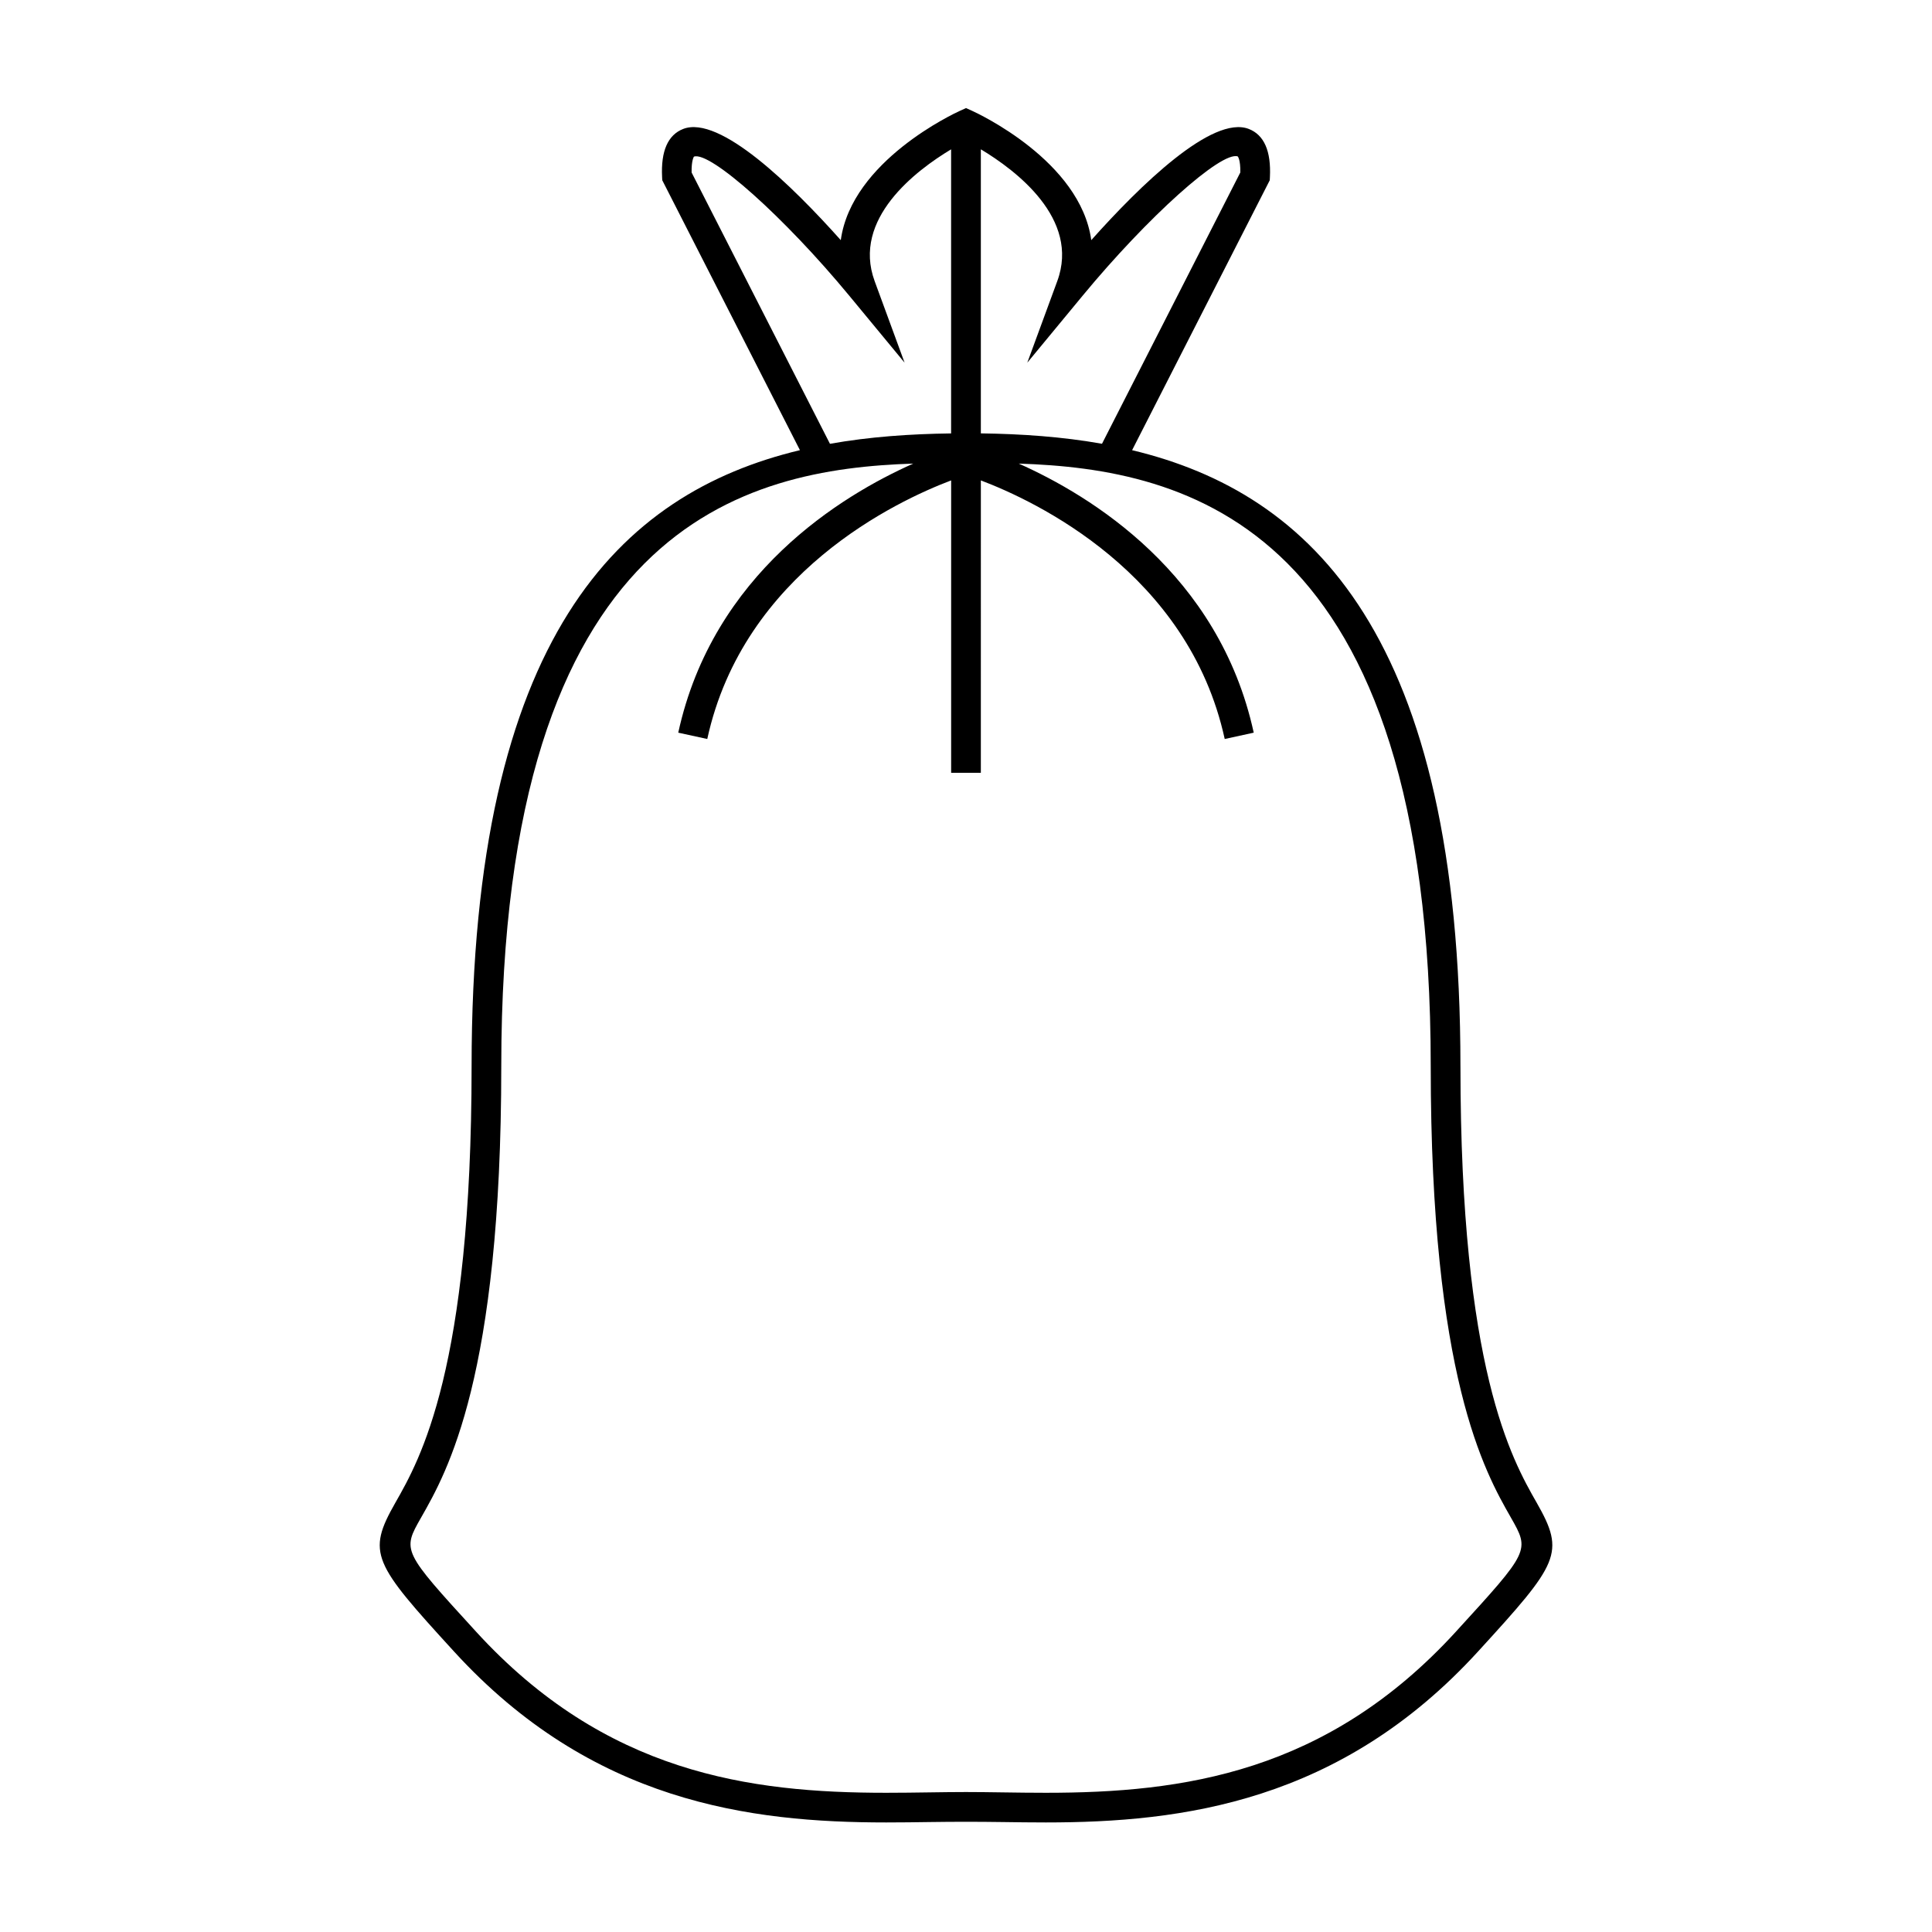
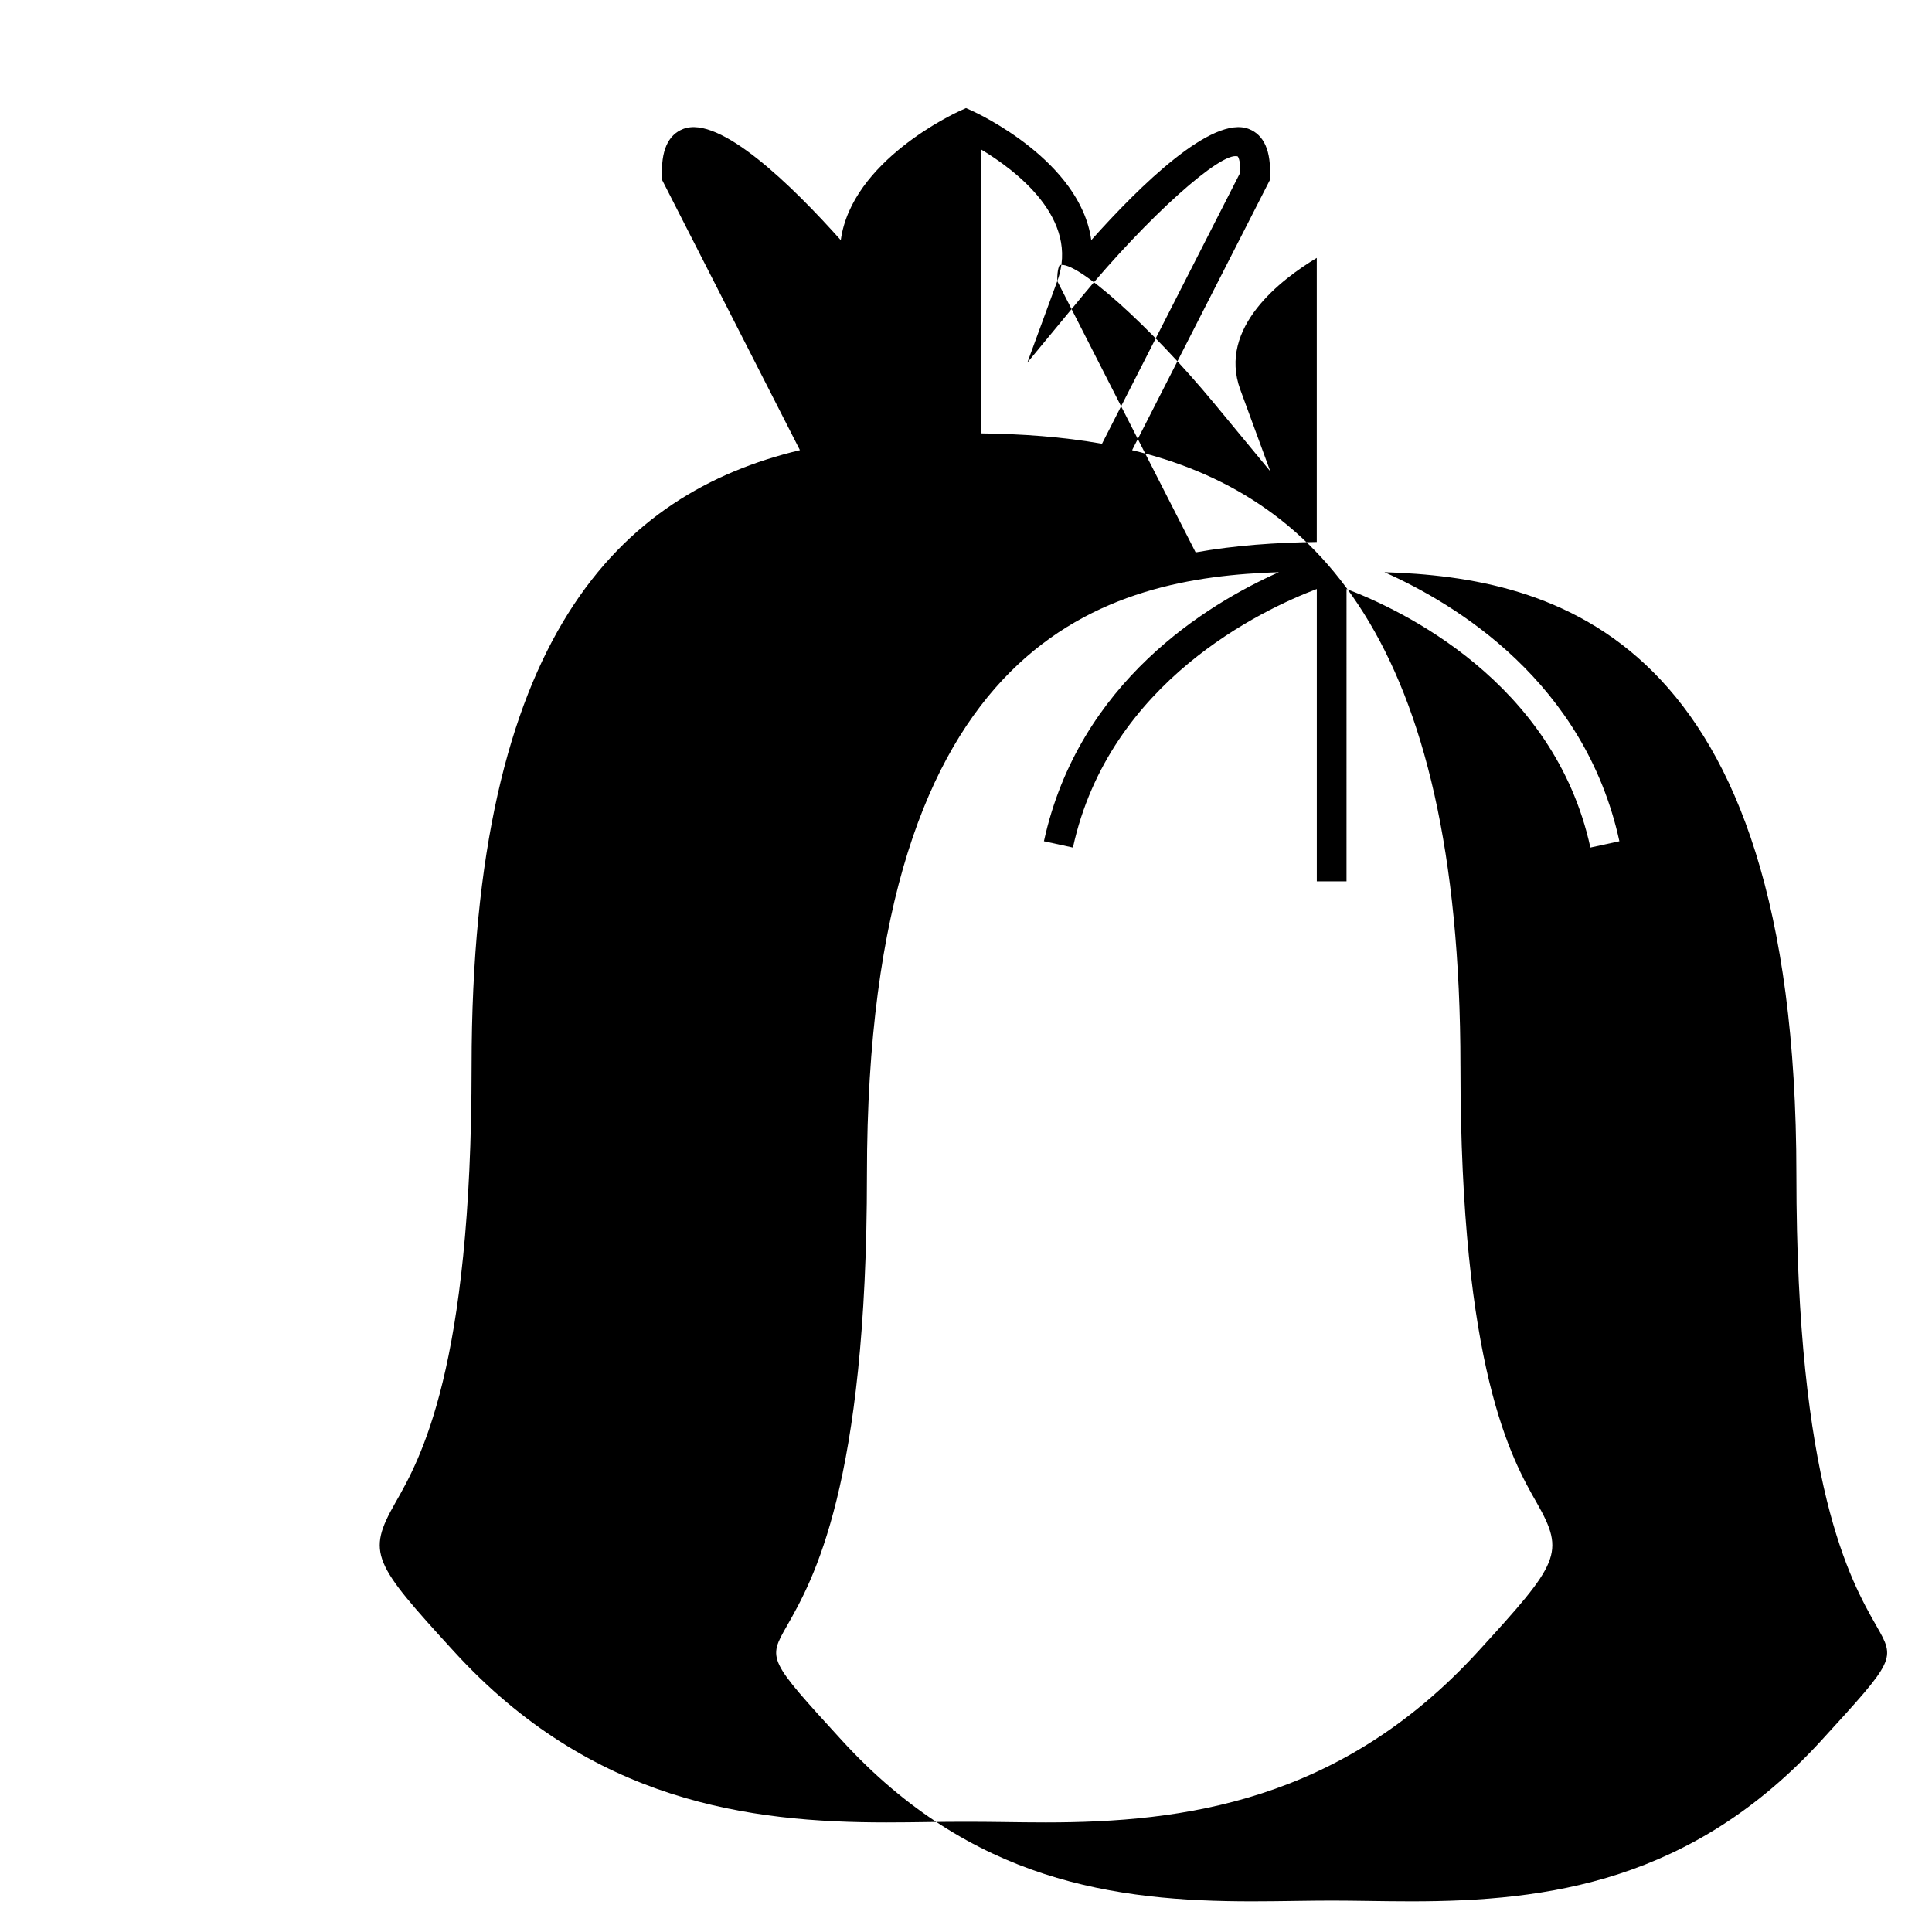
<svg xmlns="http://www.w3.org/2000/svg" fill="#000000" width="800px" height="800px" version="1.1" viewBox="144 144 512 512">
-   <path d="m531.03 426.55c0-113.88-39.328-151.82-87.012-163.25l36.48-71.531 0.043-0.84c0.34-6.891-1.539-11.18-5.598-12.758-9.668-3.746-28.82 14.977-41.746 29.469-2.887-21.004-30.18-33.633-31.566-34.266l-1.625-0.734-1.625 0.734c-1.387 0.629-28.684 13.258-31.566 34.266-12.938-14.488-32.086-33.211-41.754-29.473-4.062 1.574-5.945 5.867-5.598 12.758l0.043 0.84 36.484 71.531c-47.684 11.43-87.012 49.371-87.012 163.25 0 80.285-13.656 104.21-20.215 115.71-7.644 13.41-5.879 15.965 15.598 39.453 36.457 39.883 78.336 45.258 114.49 45.258 3.941 0 7.762-0.051 11.43-0.105 6.742-0.094 12.711-0.094 19.453 0 3.672 0.051 7.492 0.105 11.43 0.105 36.16 0 78.027-5.375 114.49-45.258 21.477-23.488 23.242-26.047 15.598-39.453-6.566-11.5-20.219-35.426-20.219-115.71zm-106.84-208.06-7.945 21.621 14.672-17.758c17.188-20.805 36.766-38.391 41.102-36.895 0.004 0.004 0.746 0.824 0.676 4.25l-36.656 71.895c-10.496-1.867-21.309-2.613-32.105-2.754v-75.281c9.273 5.566 26.328 18.41 20.258 34.922zm-96.906-28.773c-0.066-3.359 0.637-4.207 0.613-4.207 4.246-1.543 23.973 16.043 41.164 36.852l14.664 17.75-7.934-21.609c-6.062-16.52 10.996-29.363 20.262-34.926v75.281c-10.805 0.141-21.609 0.883-32.105 2.754zm202.55 386.69c-34.305 37.523-72.504 42.699-108.68 42.699-3.898 0-7.684-0.051-11.32-0.105-3.406-0.047-6.691-0.094-9.836-0.094s-6.43 0.047-9.836 0.094c-3.637 0.051-7.422 0.105-11.32 0.105-36.18 0-74.379-5.168-108.68-42.699-19.59-21.434-19.59-21.434-14.562-30.242 6.891-12.09 21.242-37.246 21.242-119.61 0-143.82 64.832-158.25 109.18-159.7-18.992 8.449-53.078 29.125-62.277 71.309l7.688 1.676c9.613-44.082 50.344-63.121 64.629-68.527v77.484h7.871l0.004-77.484c14.289 5.406 55.008 24.445 64.625 68.527l7.688-1.676c-9.199-42.184-43.281-62.859-62.273-71.309 44.352 1.449 109.18 15.875 109.18 159.7 0 82.367 14.348 107.52 21.242 119.61 5.023 8.809 5.023 8.809-14.57 30.242z" />
+   <path d="m531.03 426.55c0-113.88-39.328-151.82-87.012-163.25l36.48-71.531 0.043-0.84c0.34-6.891-1.539-11.18-5.598-12.758-9.668-3.746-28.82 14.977-41.746 29.469-2.887-21.004-30.18-33.633-31.566-34.266l-1.625-0.734-1.625 0.734c-1.387 0.629-28.684 13.258-31.566 34.266-12.938-14.488-32.086-33.211-41.754-29.473-4.062 1.574-5.945 5.867-5.598 12.758l0.043 0.84 36.484 71.531c-47.684 11.43-87.012 49.371-87.012 163.25 0 80.285-13.656 104.21-20.215 115.71-7.644 13.41-5.879 15.965 15.598 39.453 36.457 39.883 78.336 45.258 114.49 45.258 3.941 0 7.762-0.051 11.43-0.105 6.742-0.094 12.711-0.094 19.453 0 3.672 0.051 7.492 0.105 11.43 0.105 36.16 0 78.027-5.375 114.49-45.258 21.477-23.488 23.242-26.047 15.598-39.453-6.566-11.5-20.219-35.426-20.219-115.71zm-106.84-208.06-7.945 21.621 14.672-17.758c17.188-20.805 36.766-38.391 41.102-36.895 0.004 0.004 0.746 0.824 0.676 4.25l-36.656 71.895c-10.496-1.867-21.309-2.613-32.105-2.754v-75.281c9.273 5.566 26.328 18.41 20.258 34.922zc-0.066-3.359 0.637-4.207 0.613-4.207 4.246-1.543 23.973 16.043 41.164 36.852l14.664 17.75-7.934-21.609c-6.062-16.52 10.996-29.363 20.262-34.926v75.281c-10.805 0.141-21.609 0.883-32.105 2.754zm202.55 386.69c-34.305 37.523-72.504 42.699-108.68 42.699-3.898 0-7.684-0.051-11.32-0.105-3.406-0.047-6.691-0.094-9.836-0.094s-6.43 0.047-9.836 0.094c-3.637 0.051-7.422 0.105-11.32 0.105-36.18 0-74.379-5.168-108.68-42.699-19.59-21.434-19.59-21.434-14.562-30.242 6.891-12.09 21.242-37.246 21.242-119.61 0-143.82 64.832-158.25 109.18-159.7-18.992 8.449-53.078 29.125-62.277 71.309l7.688 1.676c9.613-44.082 50.344-63.121 64.629-68.527v77.484h7.871l0.004-77.484c14.289 5.406 55.008 24.445 64.625 68.527l7.688-1.676c-9.199-42.184-43.281-62.859-62.273-71.309 44.352 1.449 109.18 15.875 109.18 159.7 0 82.367 14.348 107.52 21.242 119.61 5.023 8.809 5.023 8.809-14.57 30.242z" />
</svg>